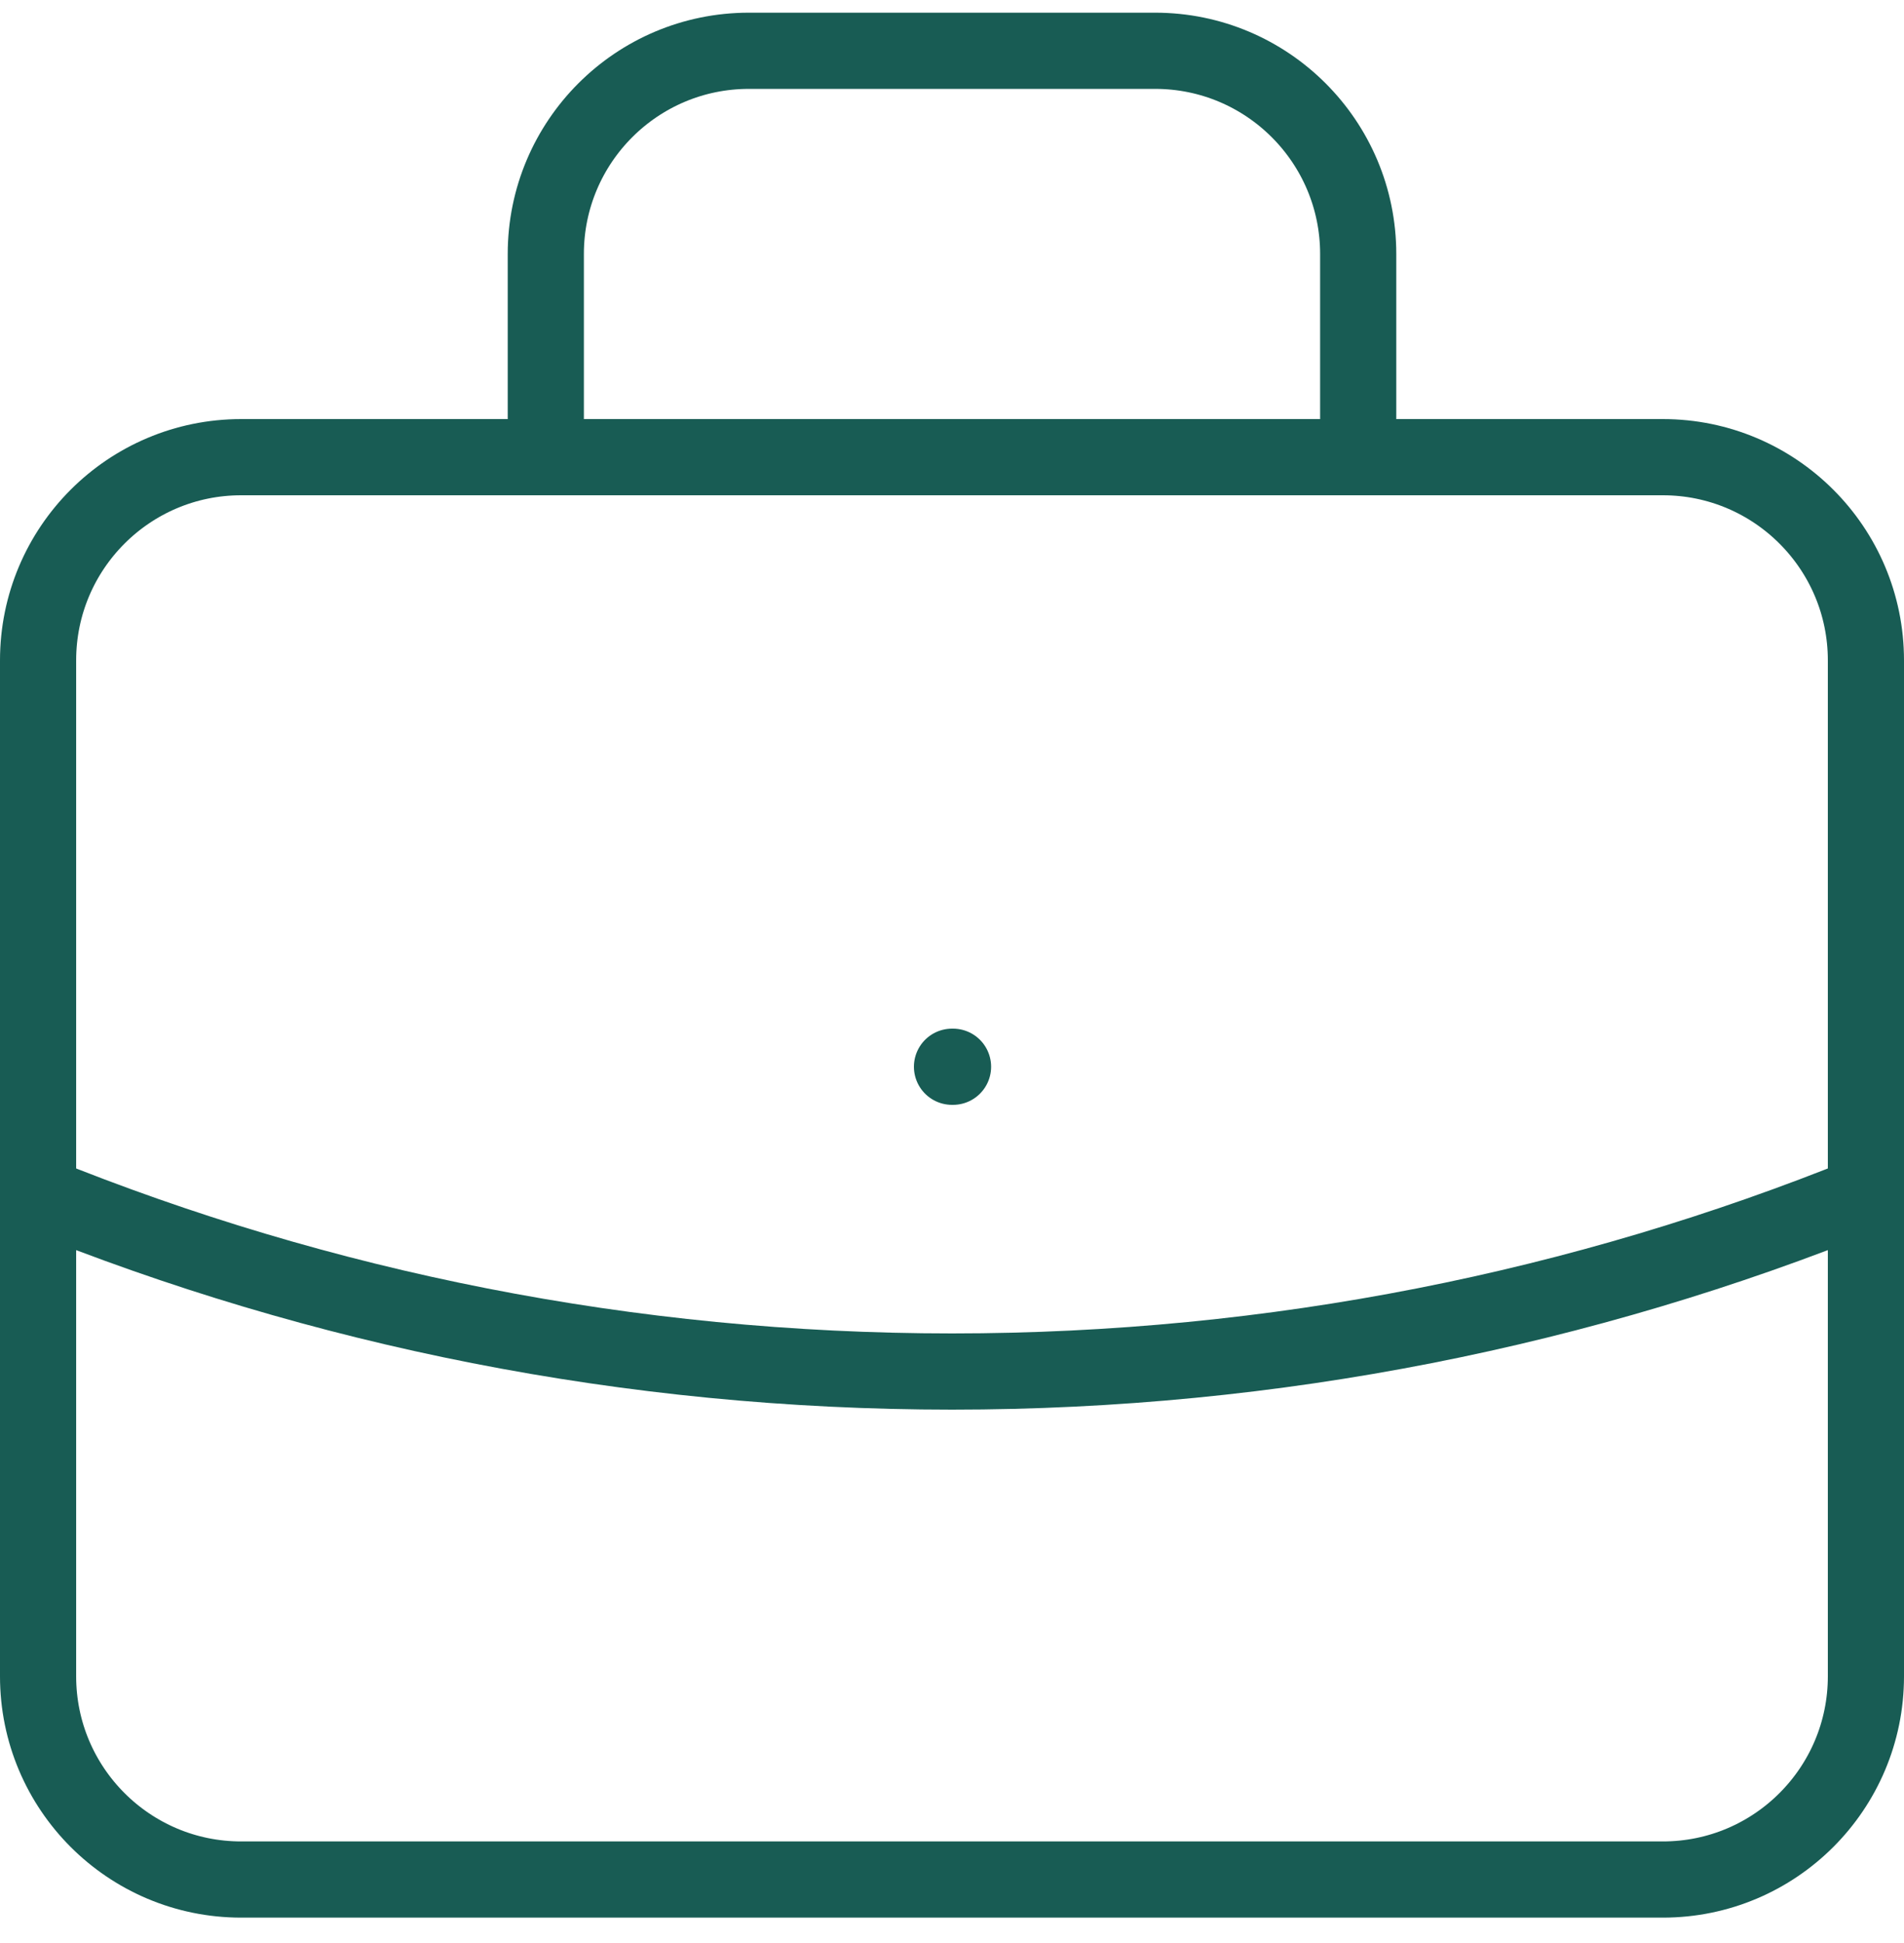
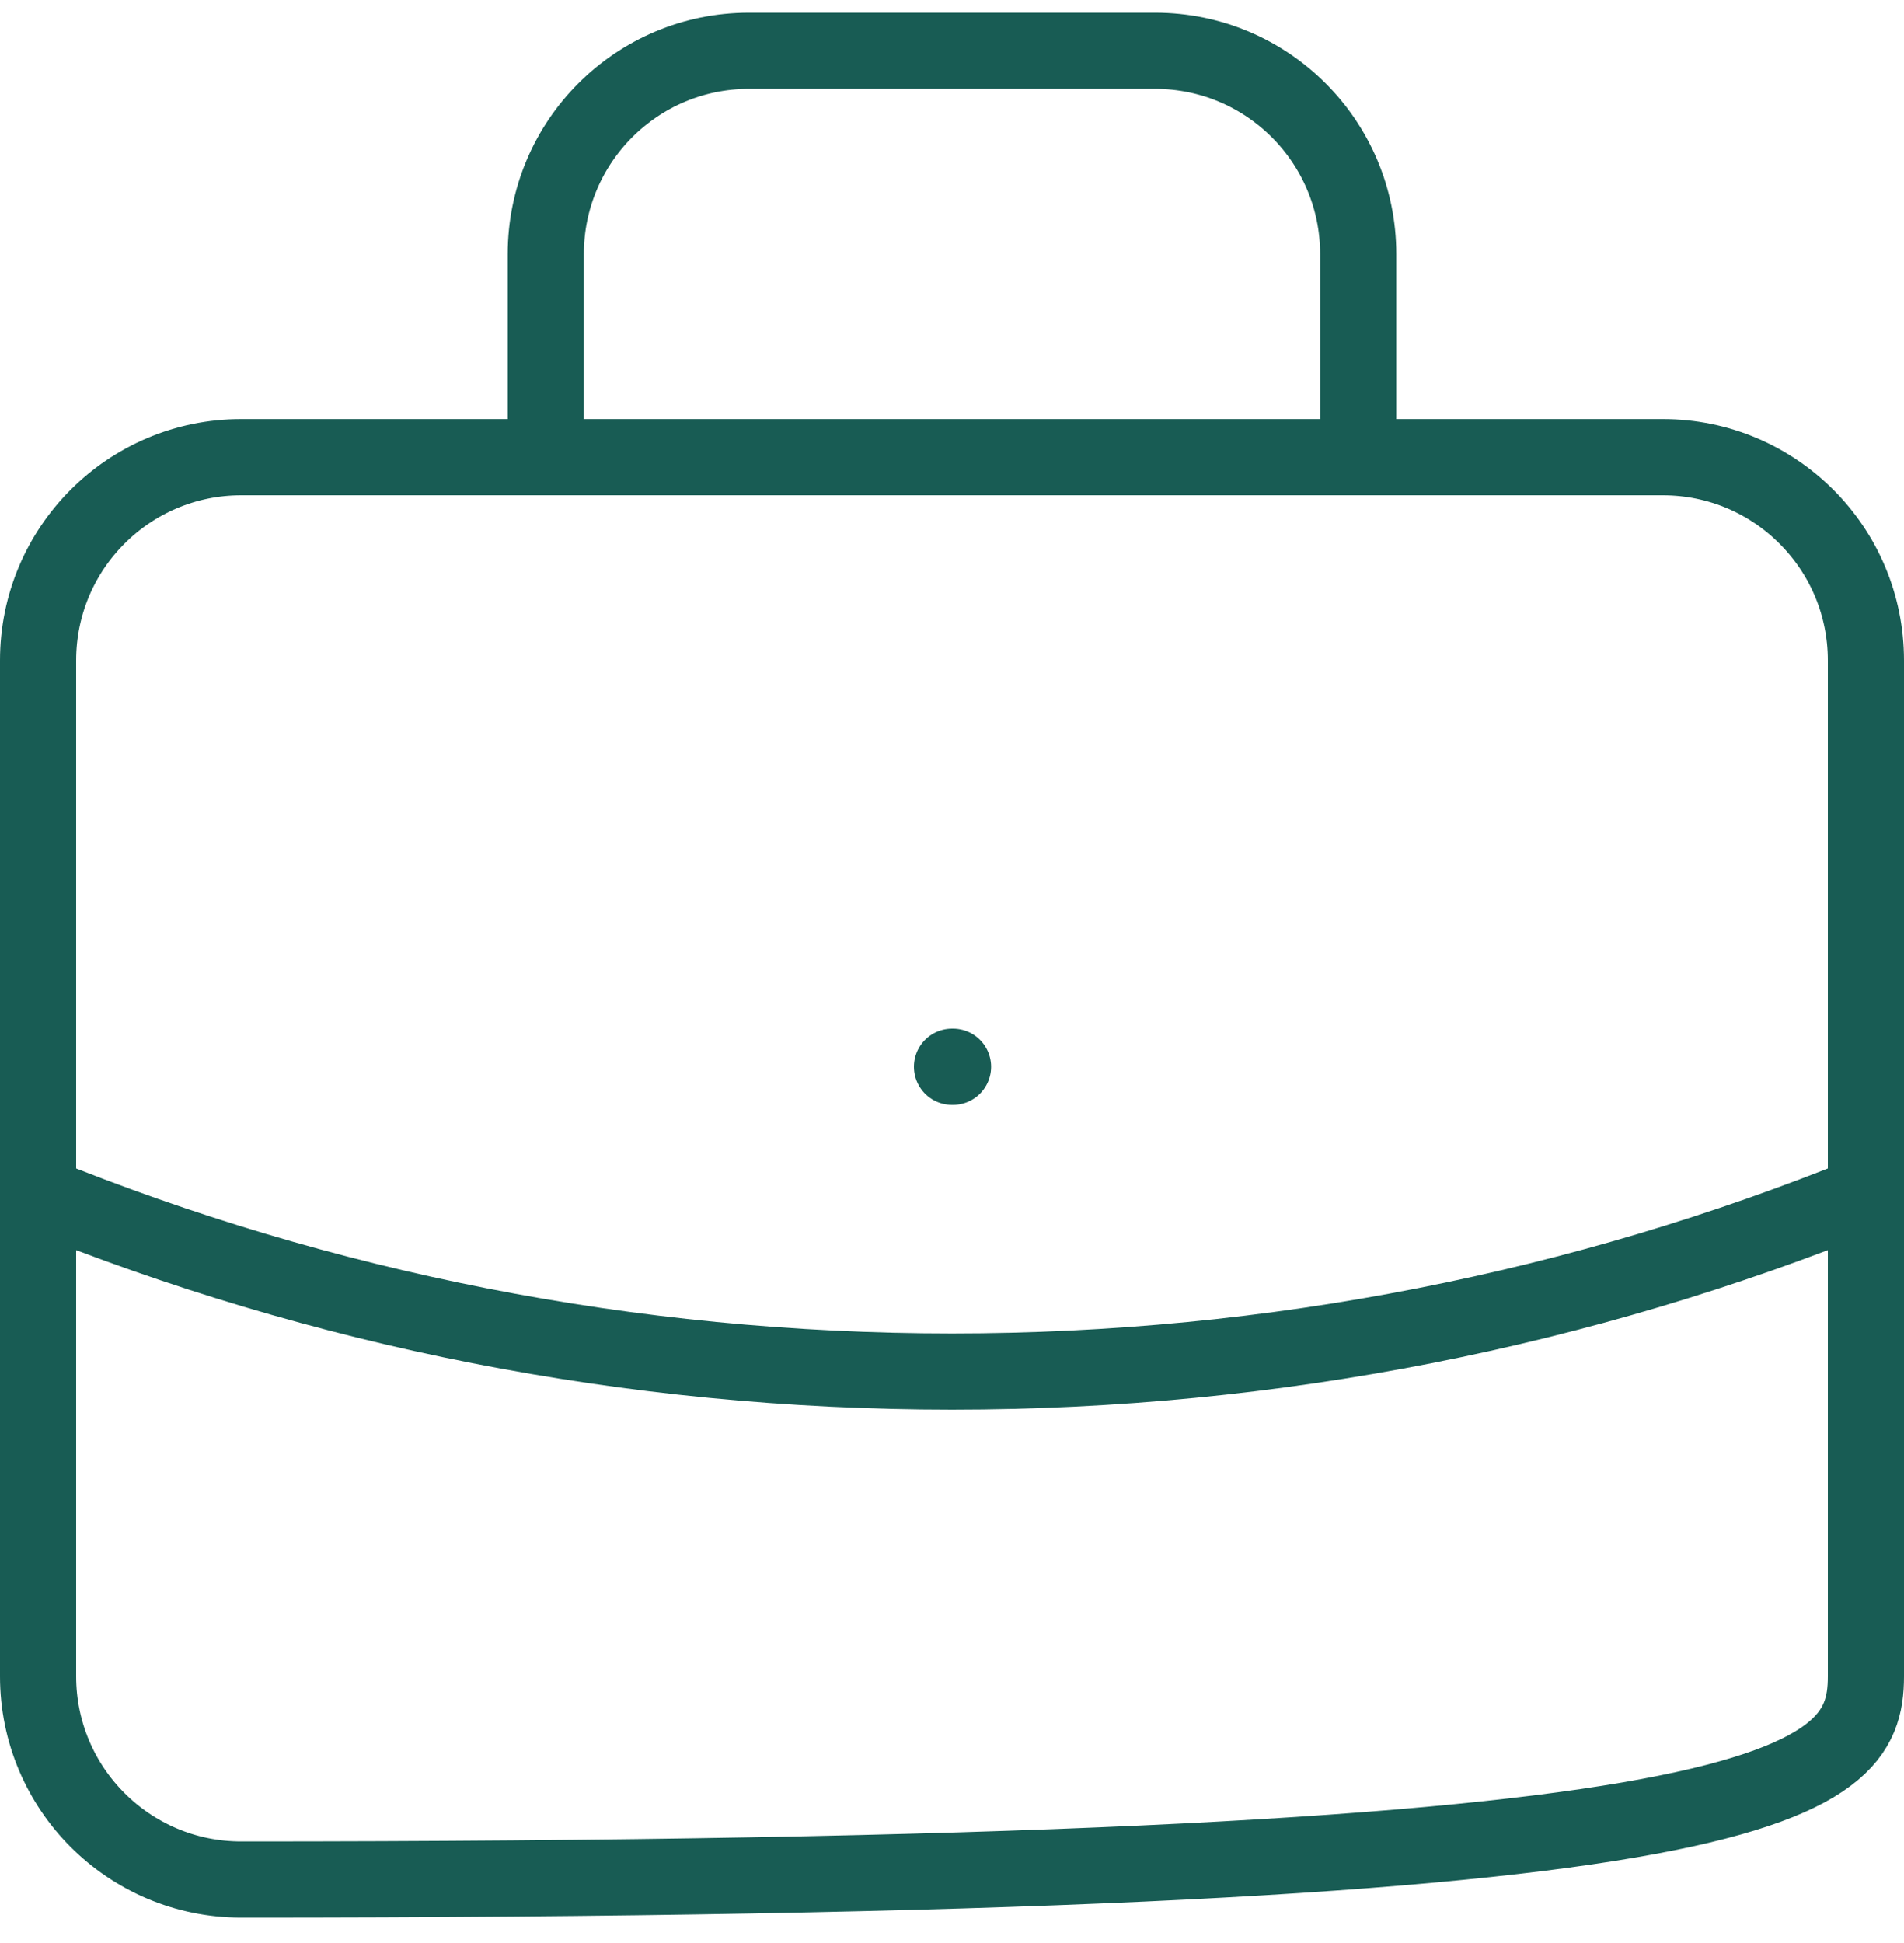
<svg xmlns="http://www.w3.org/2000/svg" width="50" height="51" viewBox="0 0 50 51" fill="none">
-   <path d="M49 31.348C41.589 34.348 33.487 36 25 36C16.513 36 8.411 34.348 1 31.348M35.667 12V6.667C35.667 3.721 33.279 1.333 30.333 1.333H19.667C16.721 1.333 14.333 3.721 14.333 6.667V12M25 28H25.027M6.333 49.334H43.667C46.612 49.334 49 46.946 49 44V17.334C49 14.388 46.612 12 43.667 12H6.333C3.388 12 1 14.388 1 17.334V44C1 46.946 3.388 49.334 6.333 49.334Z" stroke="#185C54" stroke-width="2" stroke-linecap="round" stroke-linejoin="round" />
+   <path d="M49 31.348C41.589 34.348 33.487 36 25 36C16.513 36 8.411 34.348 1 31.348M35.667 12V6.667C35.667 3.721 33.279 1.333 30.333 1.333H19.667C16.721 1.333 14.333 3.721 14.333 6.667V12M25 28H25.027M6.333 49.334C46.612 49.334 49 46.946 49 44V17.334C49 14.388 46.612 12 43.667 12H6.333C3.388 12 1 14.388 1 17.334V44C1 46.946 3.388 49.334 6.333 49.334Z" stroke="#185C54" stroke-width="2" stroke-linecap="round" stroke-linejoin="round" />
</svg>